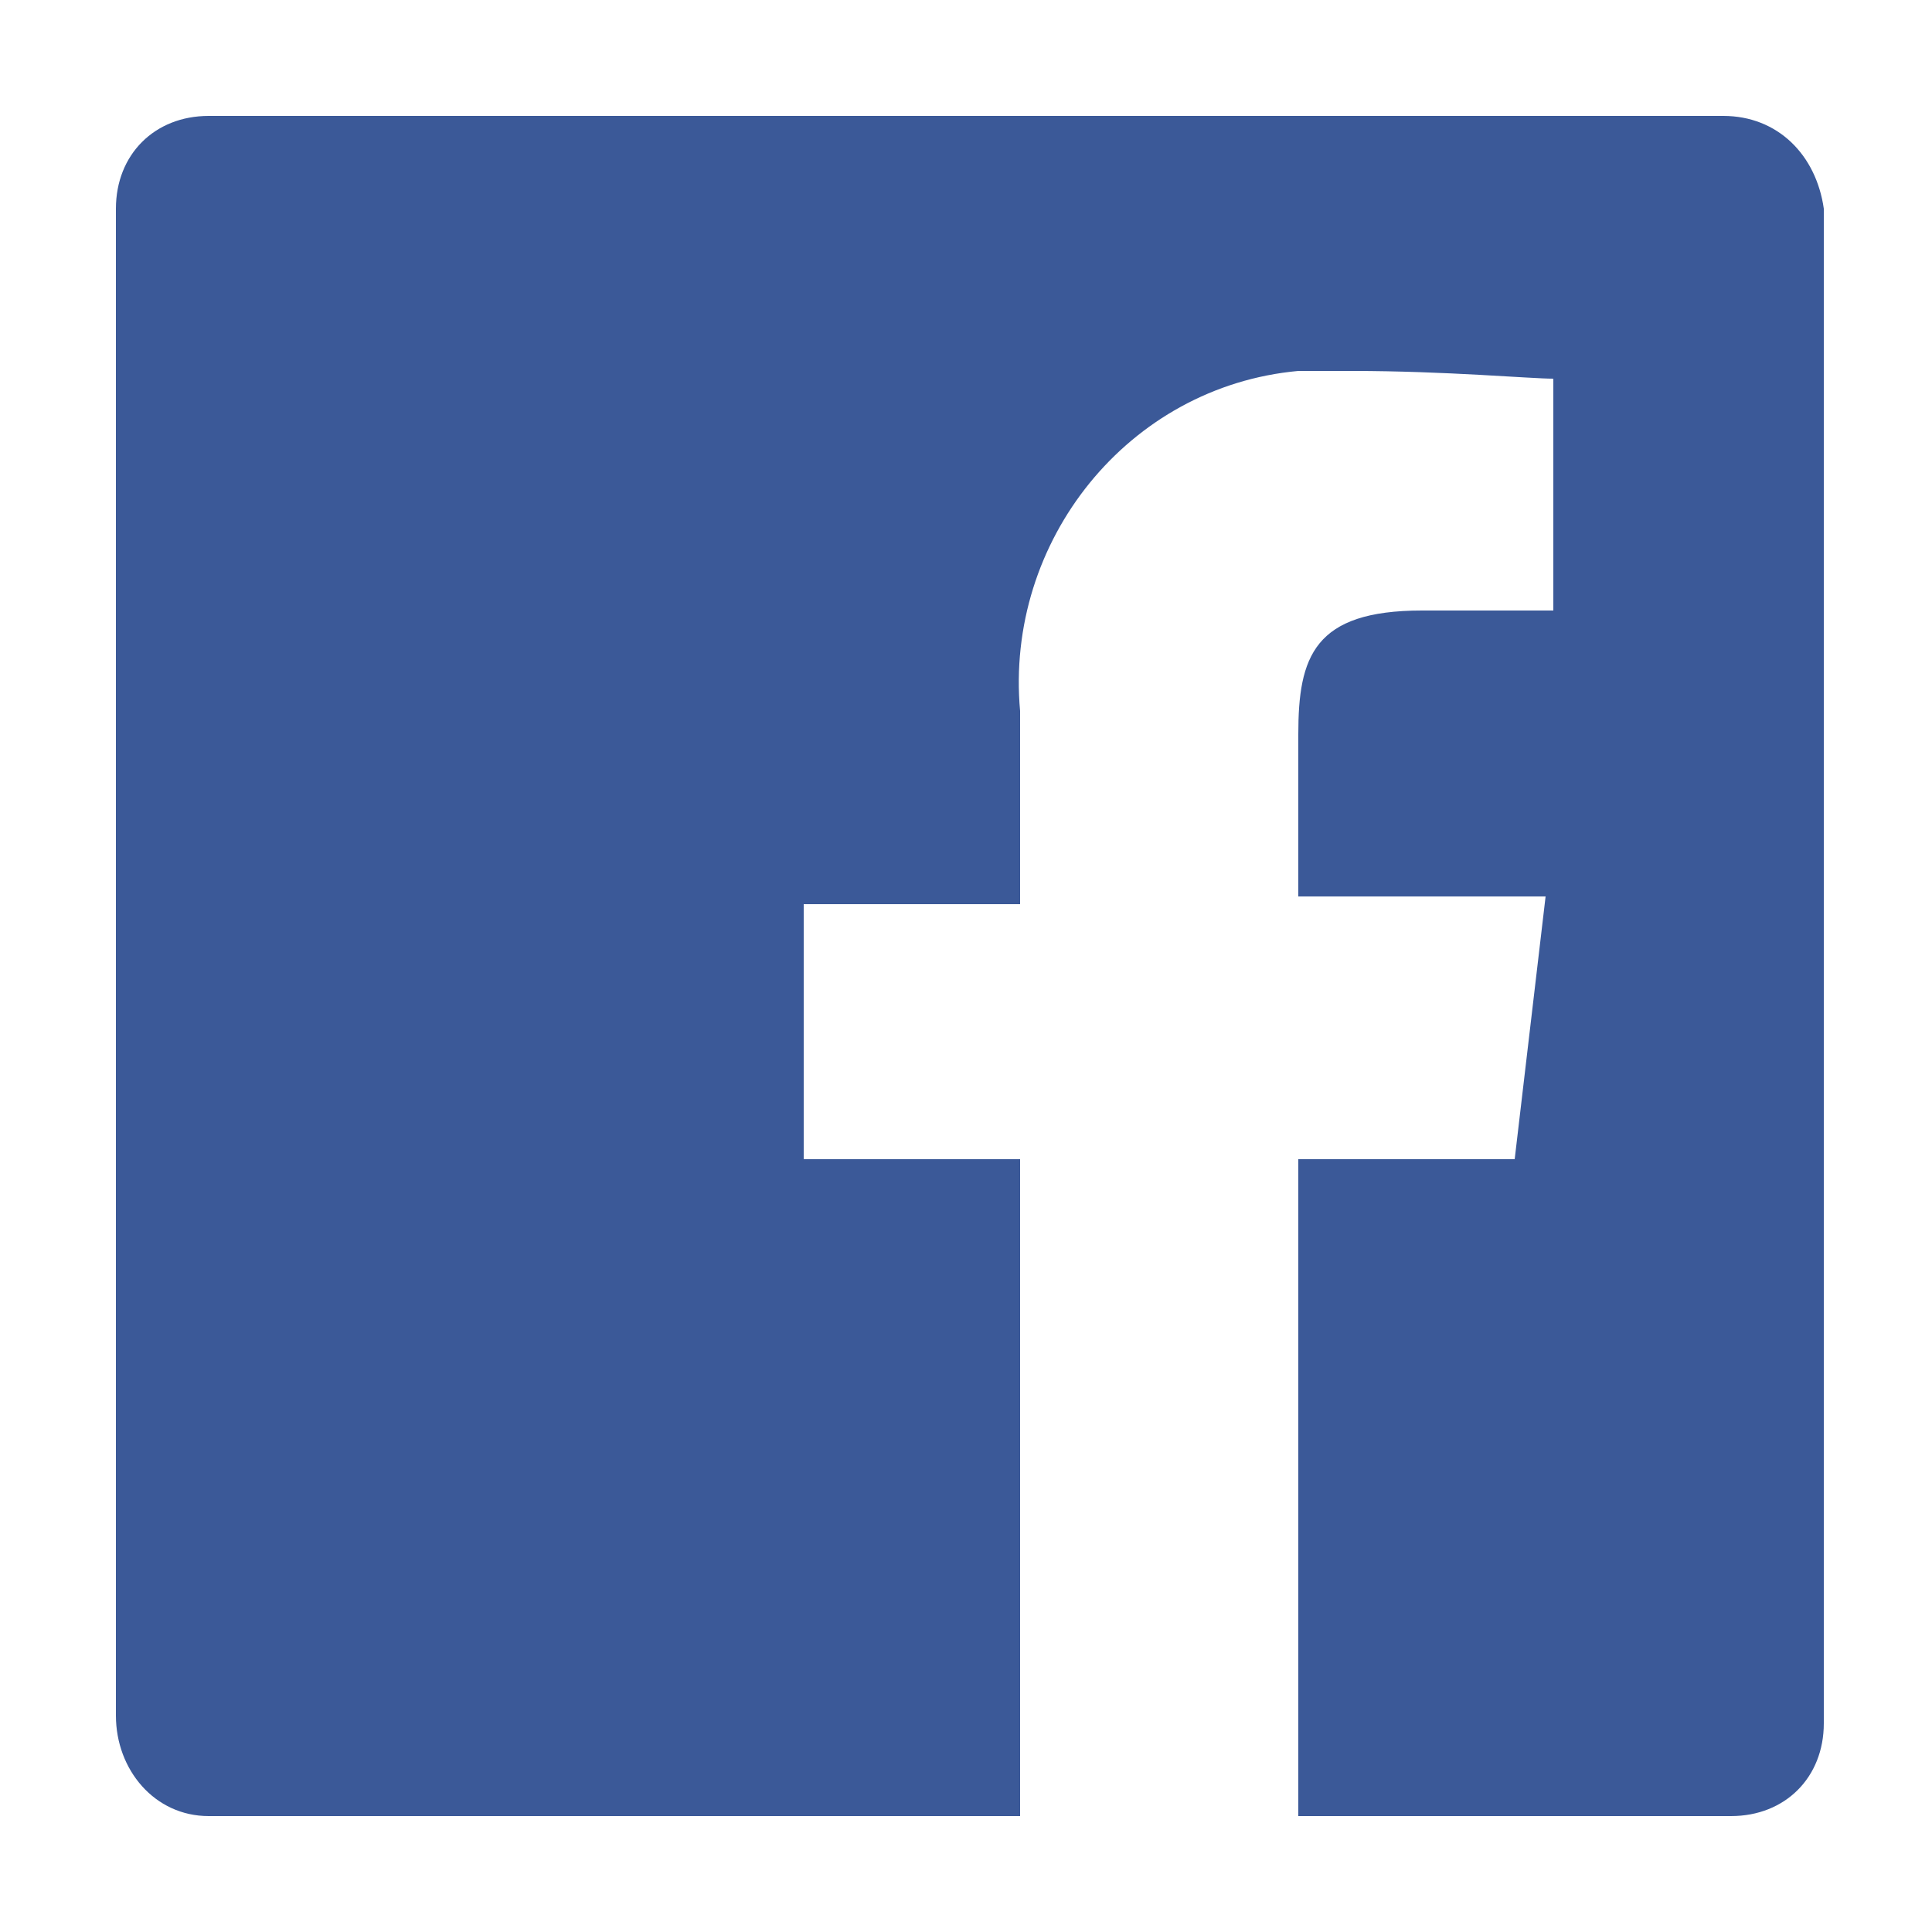
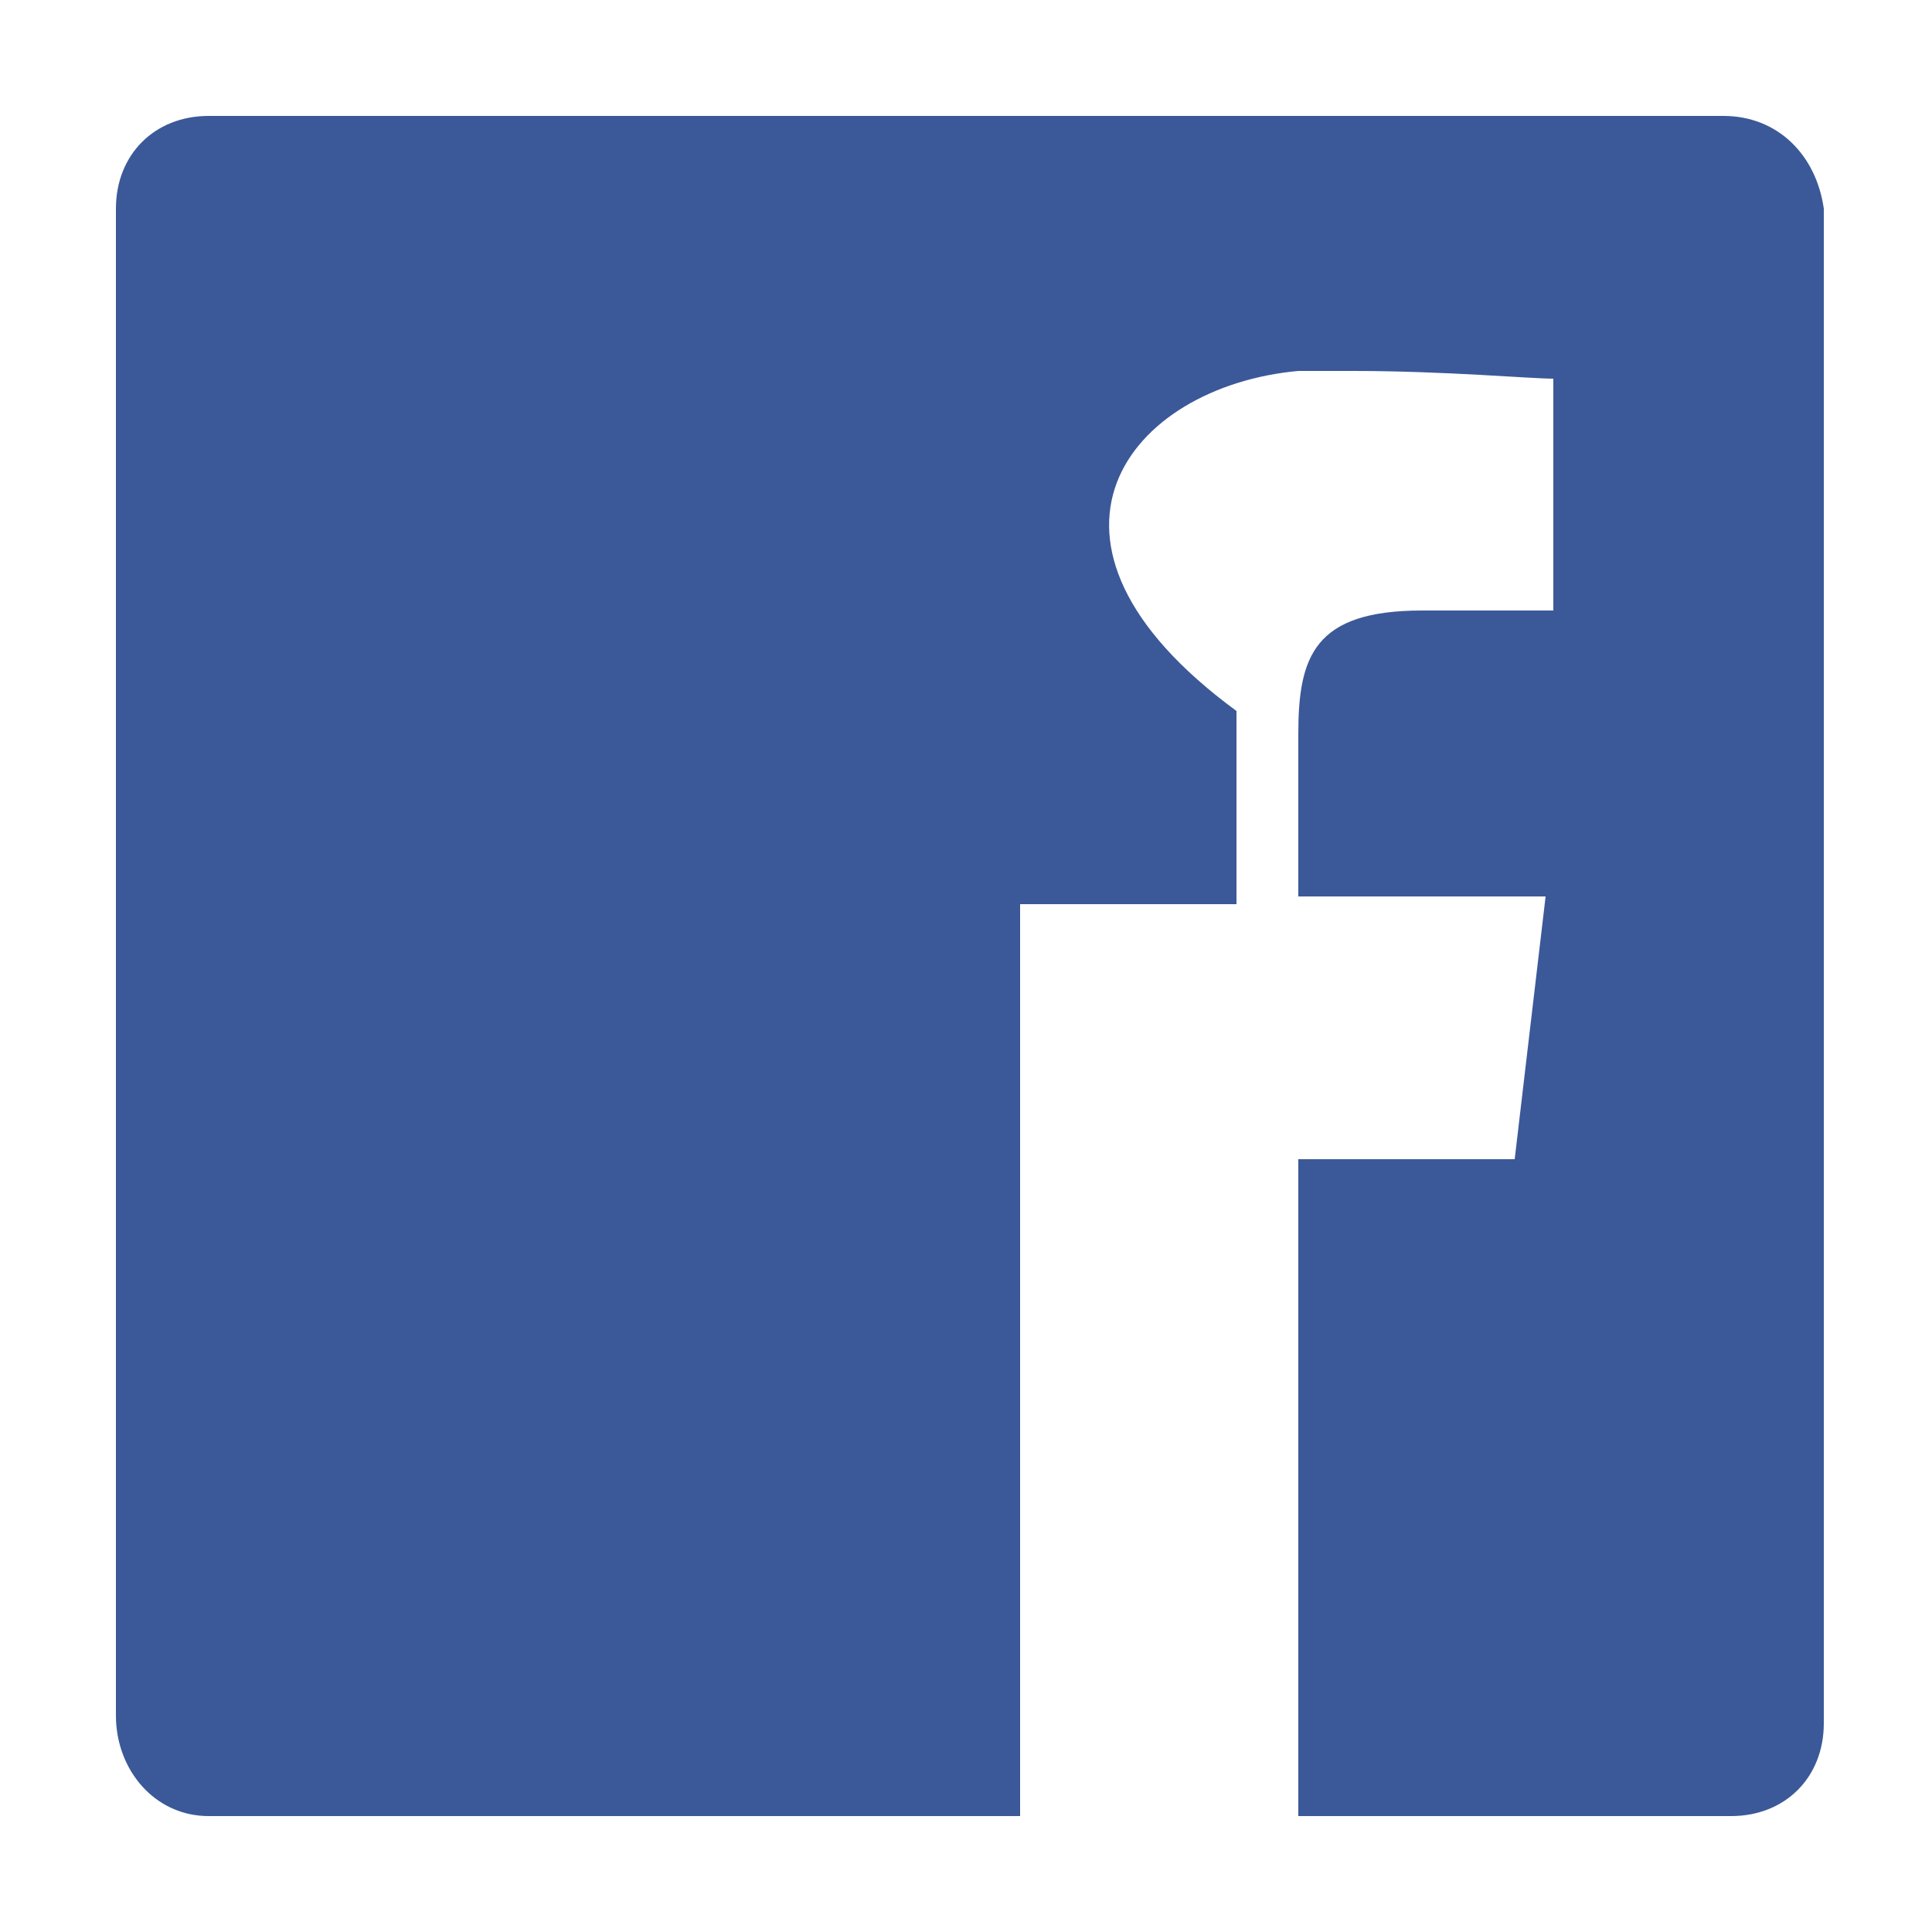
<svg xmlns="http://www.w3.org/2000/svg" version="1.1" id="Capa_1" x="0px" y="0px" viewBox="0 0 25 25" style="enable-background:new 0 0 25 25;" xml:space="preserve">
  <style type="text/css">
	.st0{fill:#3B5998;}
</style>
  <g id="Atoms-_-Icons-_-white-_-32px-_-rrss-_-facebook" transform="translate(-5 -5)">
-     <path id="Path" class="st0" d="M27.3,6.5H7.7C7,6.5,6.5,7,6.5,7.7v19.5c0,0.7,0.5,1.3,1.2,1.3l0,0h10.5V20h-2.8v-3.3h2.8v-2.5   C18,12,19.6,10,21.8,9.8c0.2,0,0.5,0,0.7,0c1.2,0,2.3,0.1,2.6,0.1v3h-1.7c-1.4,0-1.6,0.6-1.6,1.6v2.1H25L24.6,20h-2.8v8.5h5.6   c0.7,0,1.2-0.5,1.2-1.2V7.7C28.5,7,28,6.5,27.3,6.5z" />
+     <path id="Path" class="st0" d="M27.3,6.5H7.7C7,6.5,6.5,7,6.5,7.7v19.5c0,0.7,0.5,1.3,1.2,1.3l0,0h10.5V20v-3.3h2.8v-2.5   C18,12,19.6,10,21.8,9.8c0.2,0,0.5,0,0.7,0c1.2,0,2.3,0.1,2.6,0.1v3h-1.7c-1.4,0-1.6,0.6-1.6,1.6v2.1H25L24.6,20h-2.8v8.5h5.6   c0.7,0,1.2-0.5,1.2-1.2V7.7C28.5,7,28,6.5,27.3,6.5z" />
  </g>
</svg>